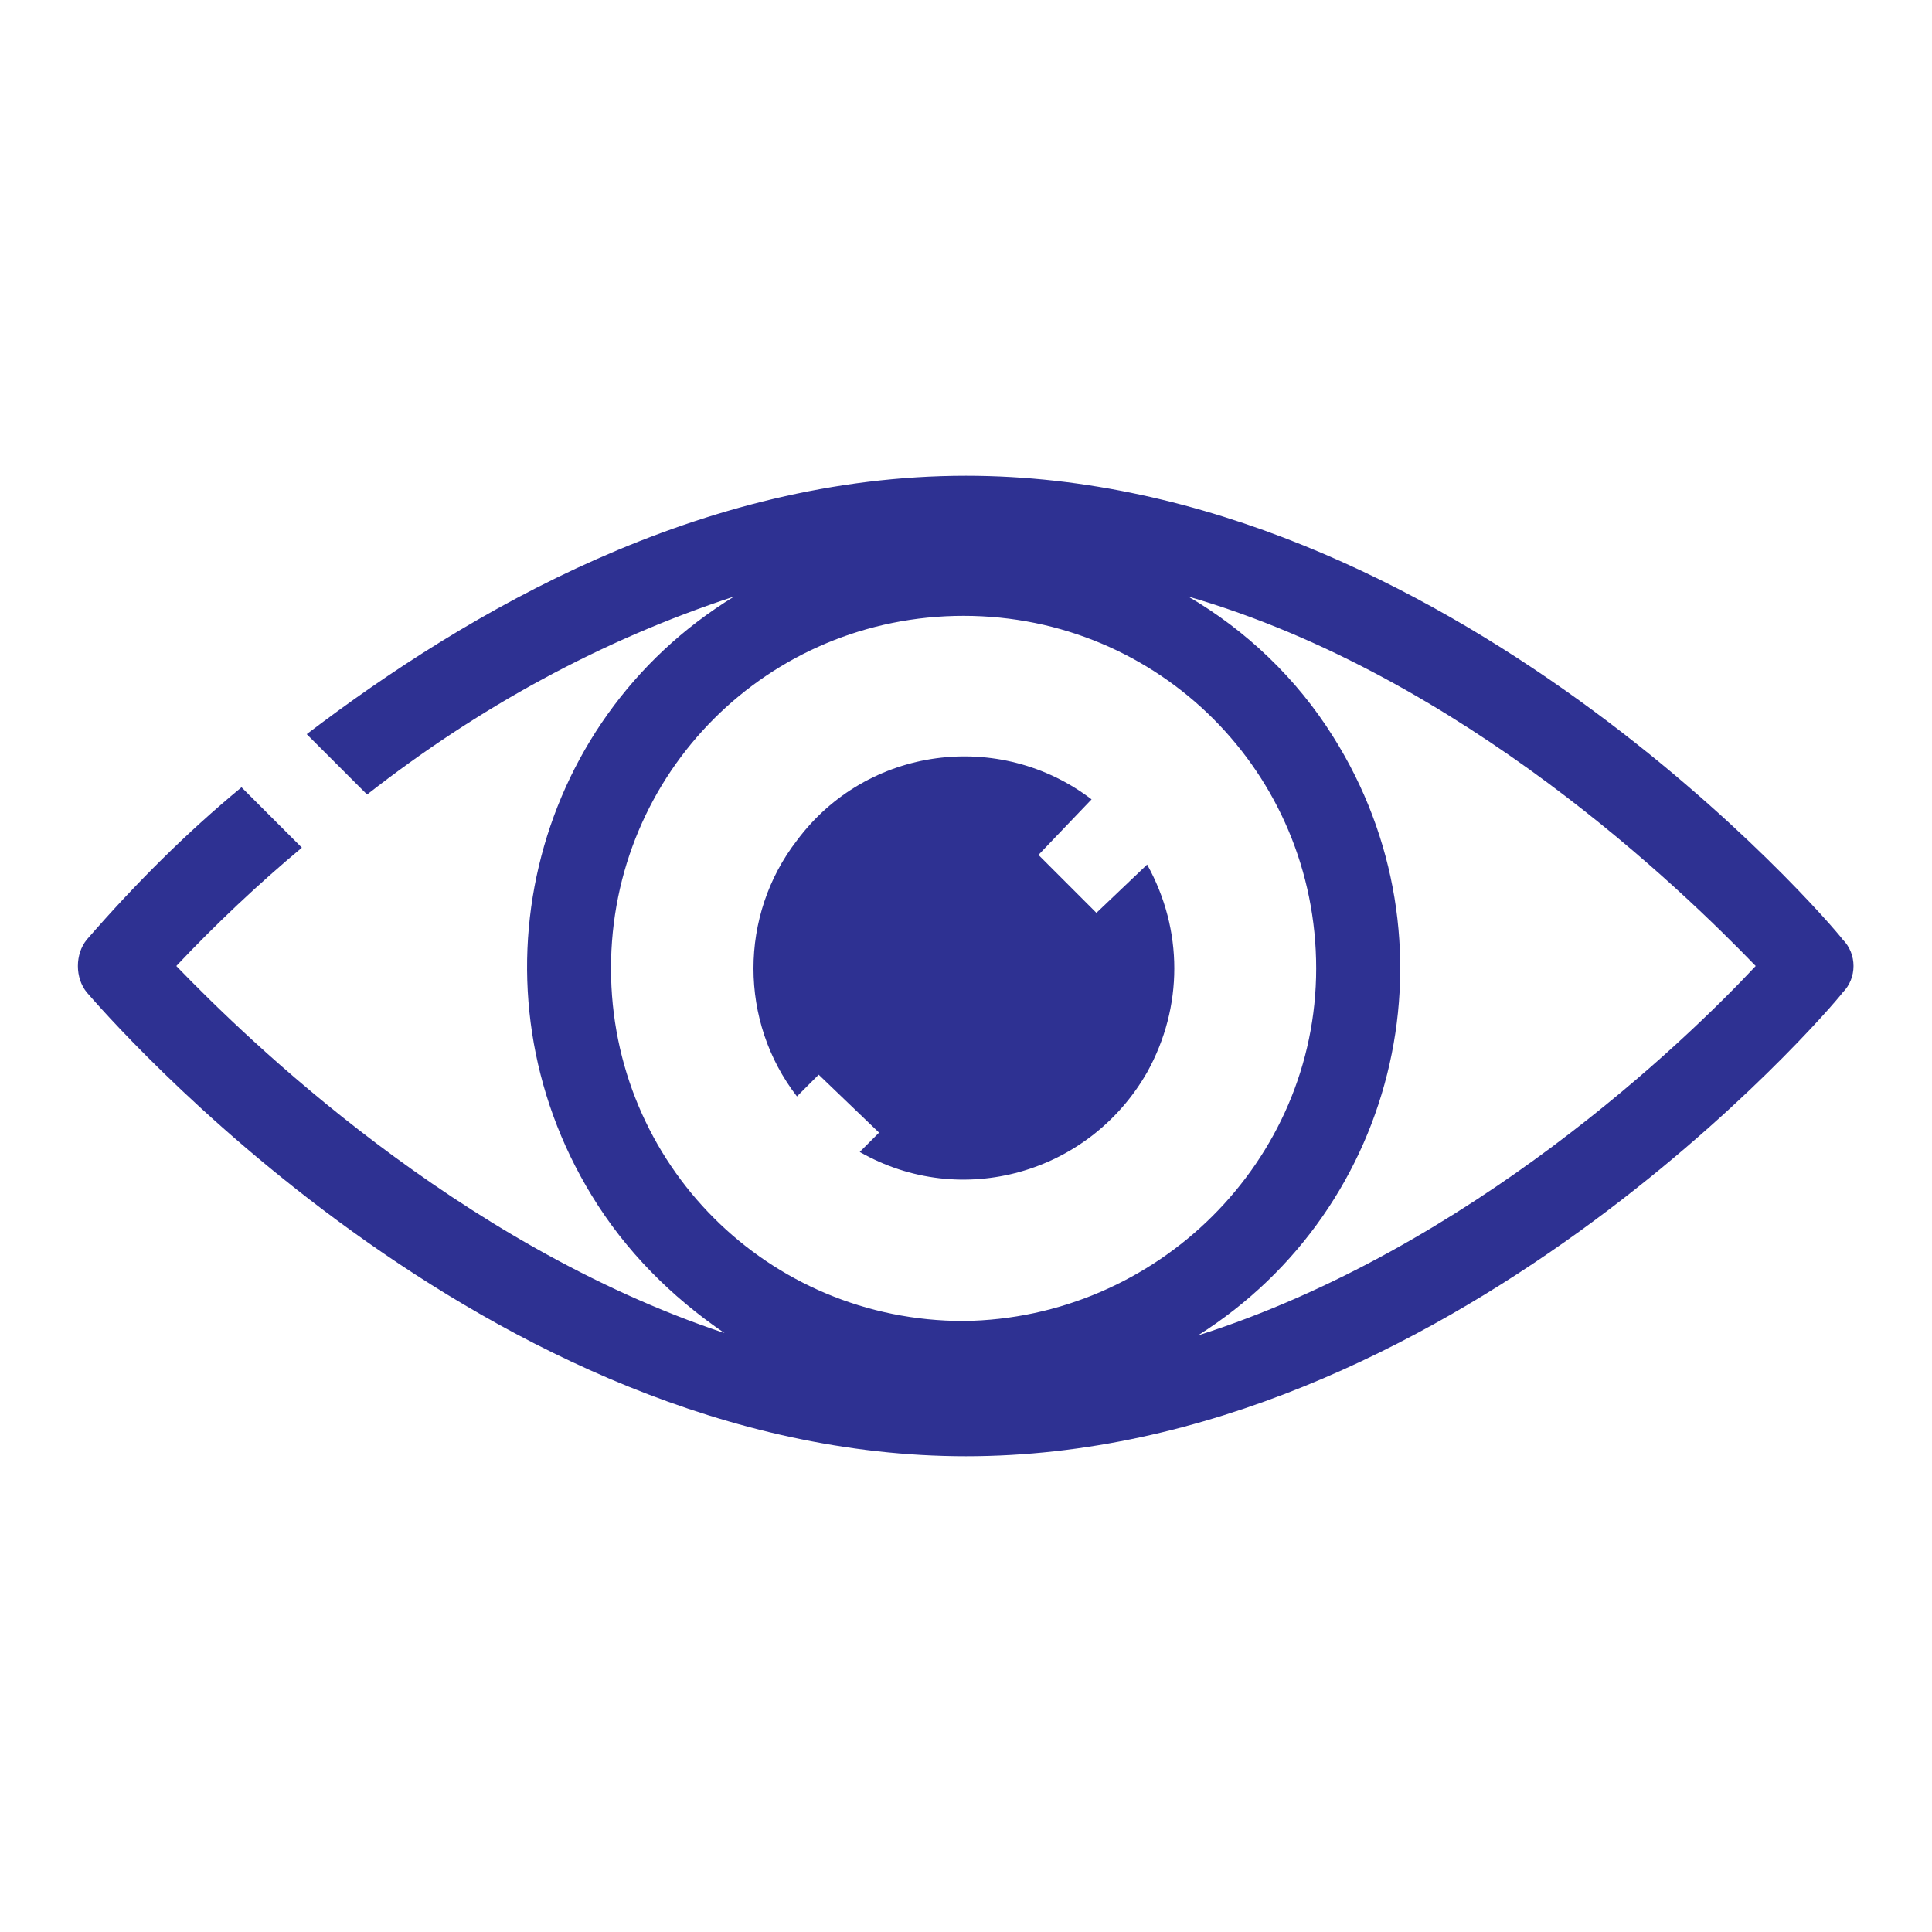
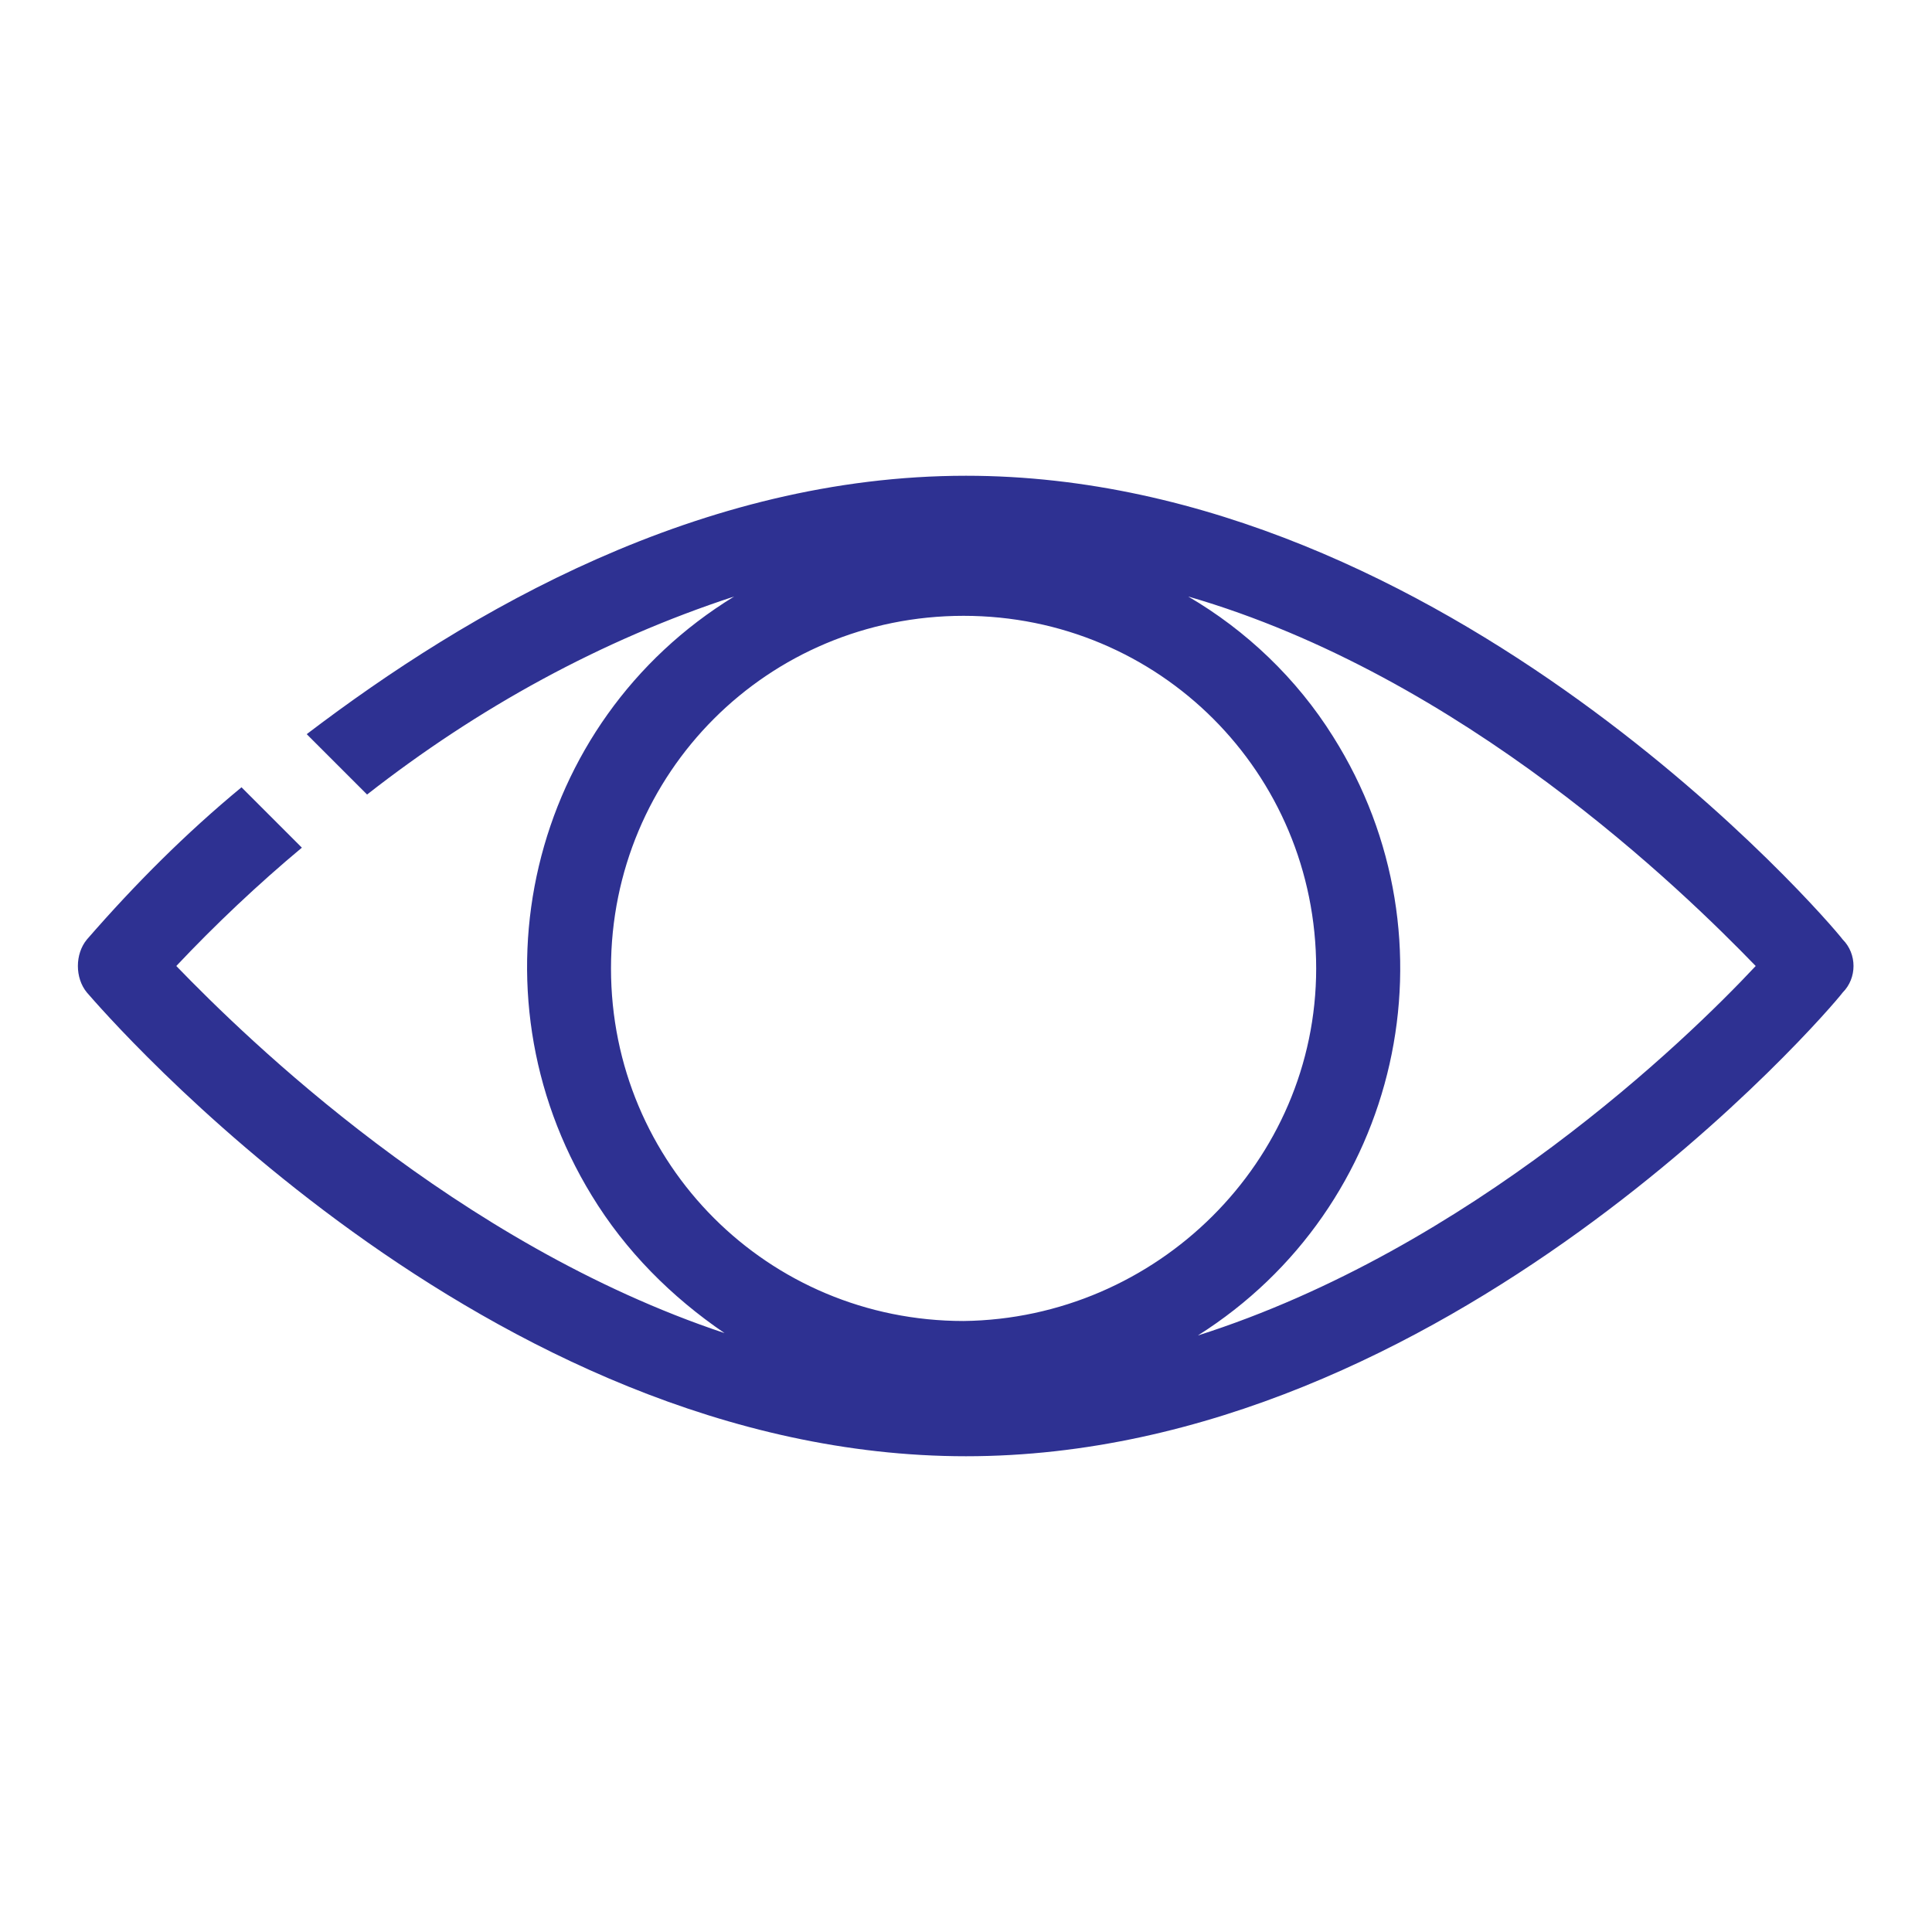
<svg xmlns="http://www.w3.org/2000/svg" version="1.1" id="Layer_1" x="0px" y="0px" viewBox="0 0 80 80" style="enable-background:new 0 0 80 80;" xml:space="preserve">
  <style type="text/css">
	.st0{fill:#2E3192;}
	.st1{fill-rule:evenodd;clip-rule:evenodd;fill:#2E3192;}
</style>
  <path class="st0" d="M76.3,38.9C75.7,38.1,59.9,19.7,40,19.7c-11,0-20.6,5.6-27.3,10.7l2.5,2.5c4.6-3.6,9.7-6.4,15.2-8.2  c-8.5,5.2-11.1,16.3-5.9,24.8c1.4,2.3,3.3,4.2,5.5,5.7C18.9,51.5,10.2,43,7.3,40c1.6-1.7,3.4-3.4,5.2-4.9L10,32.6  c-2.3,1.9-4.4,4-6.4,6.3c-0.5,0.6-0.5,1.6,0,2.2C4.3,41.9,20.1,60.3,40,60.3s35.7-18.4,36.3-19.2C76.9,40.5,76.9,39.5,76.3,38.9z   M39.9,54.7c-8.1,0-14.6-6.5-14.6-14.6s6.5-14.6,14.6-14.6S54.5,32,54.5,40.1l0,0C54.5,48.1,47.9,54.6,39.9,54.7z M49.6,55.3  c8.4-5.3,10.9-16.4,5.6-24.8c-1.5-2.4-3.6-4.4-6-5.8C60.6,28,69.7,36.9,72.7,40C69.8,43.1,60.9,51.7,49.6,55.3z" />
-   <path class="st1" d="M45.4,37.8L43,35.4l2.2-2.3c-3.8-2.9-9.3-2.2-12.2,1.7c-2.4,3.1-2.4,7.5,0,10.6l0.9-0.9l2.5,2.4l-0.8,0.8  c4.2,2.4,9.5,0.9,11.9-3.3c1.5-2.7,1.5-5.9,0-8.6L45.4,37.8z" />
</svg>